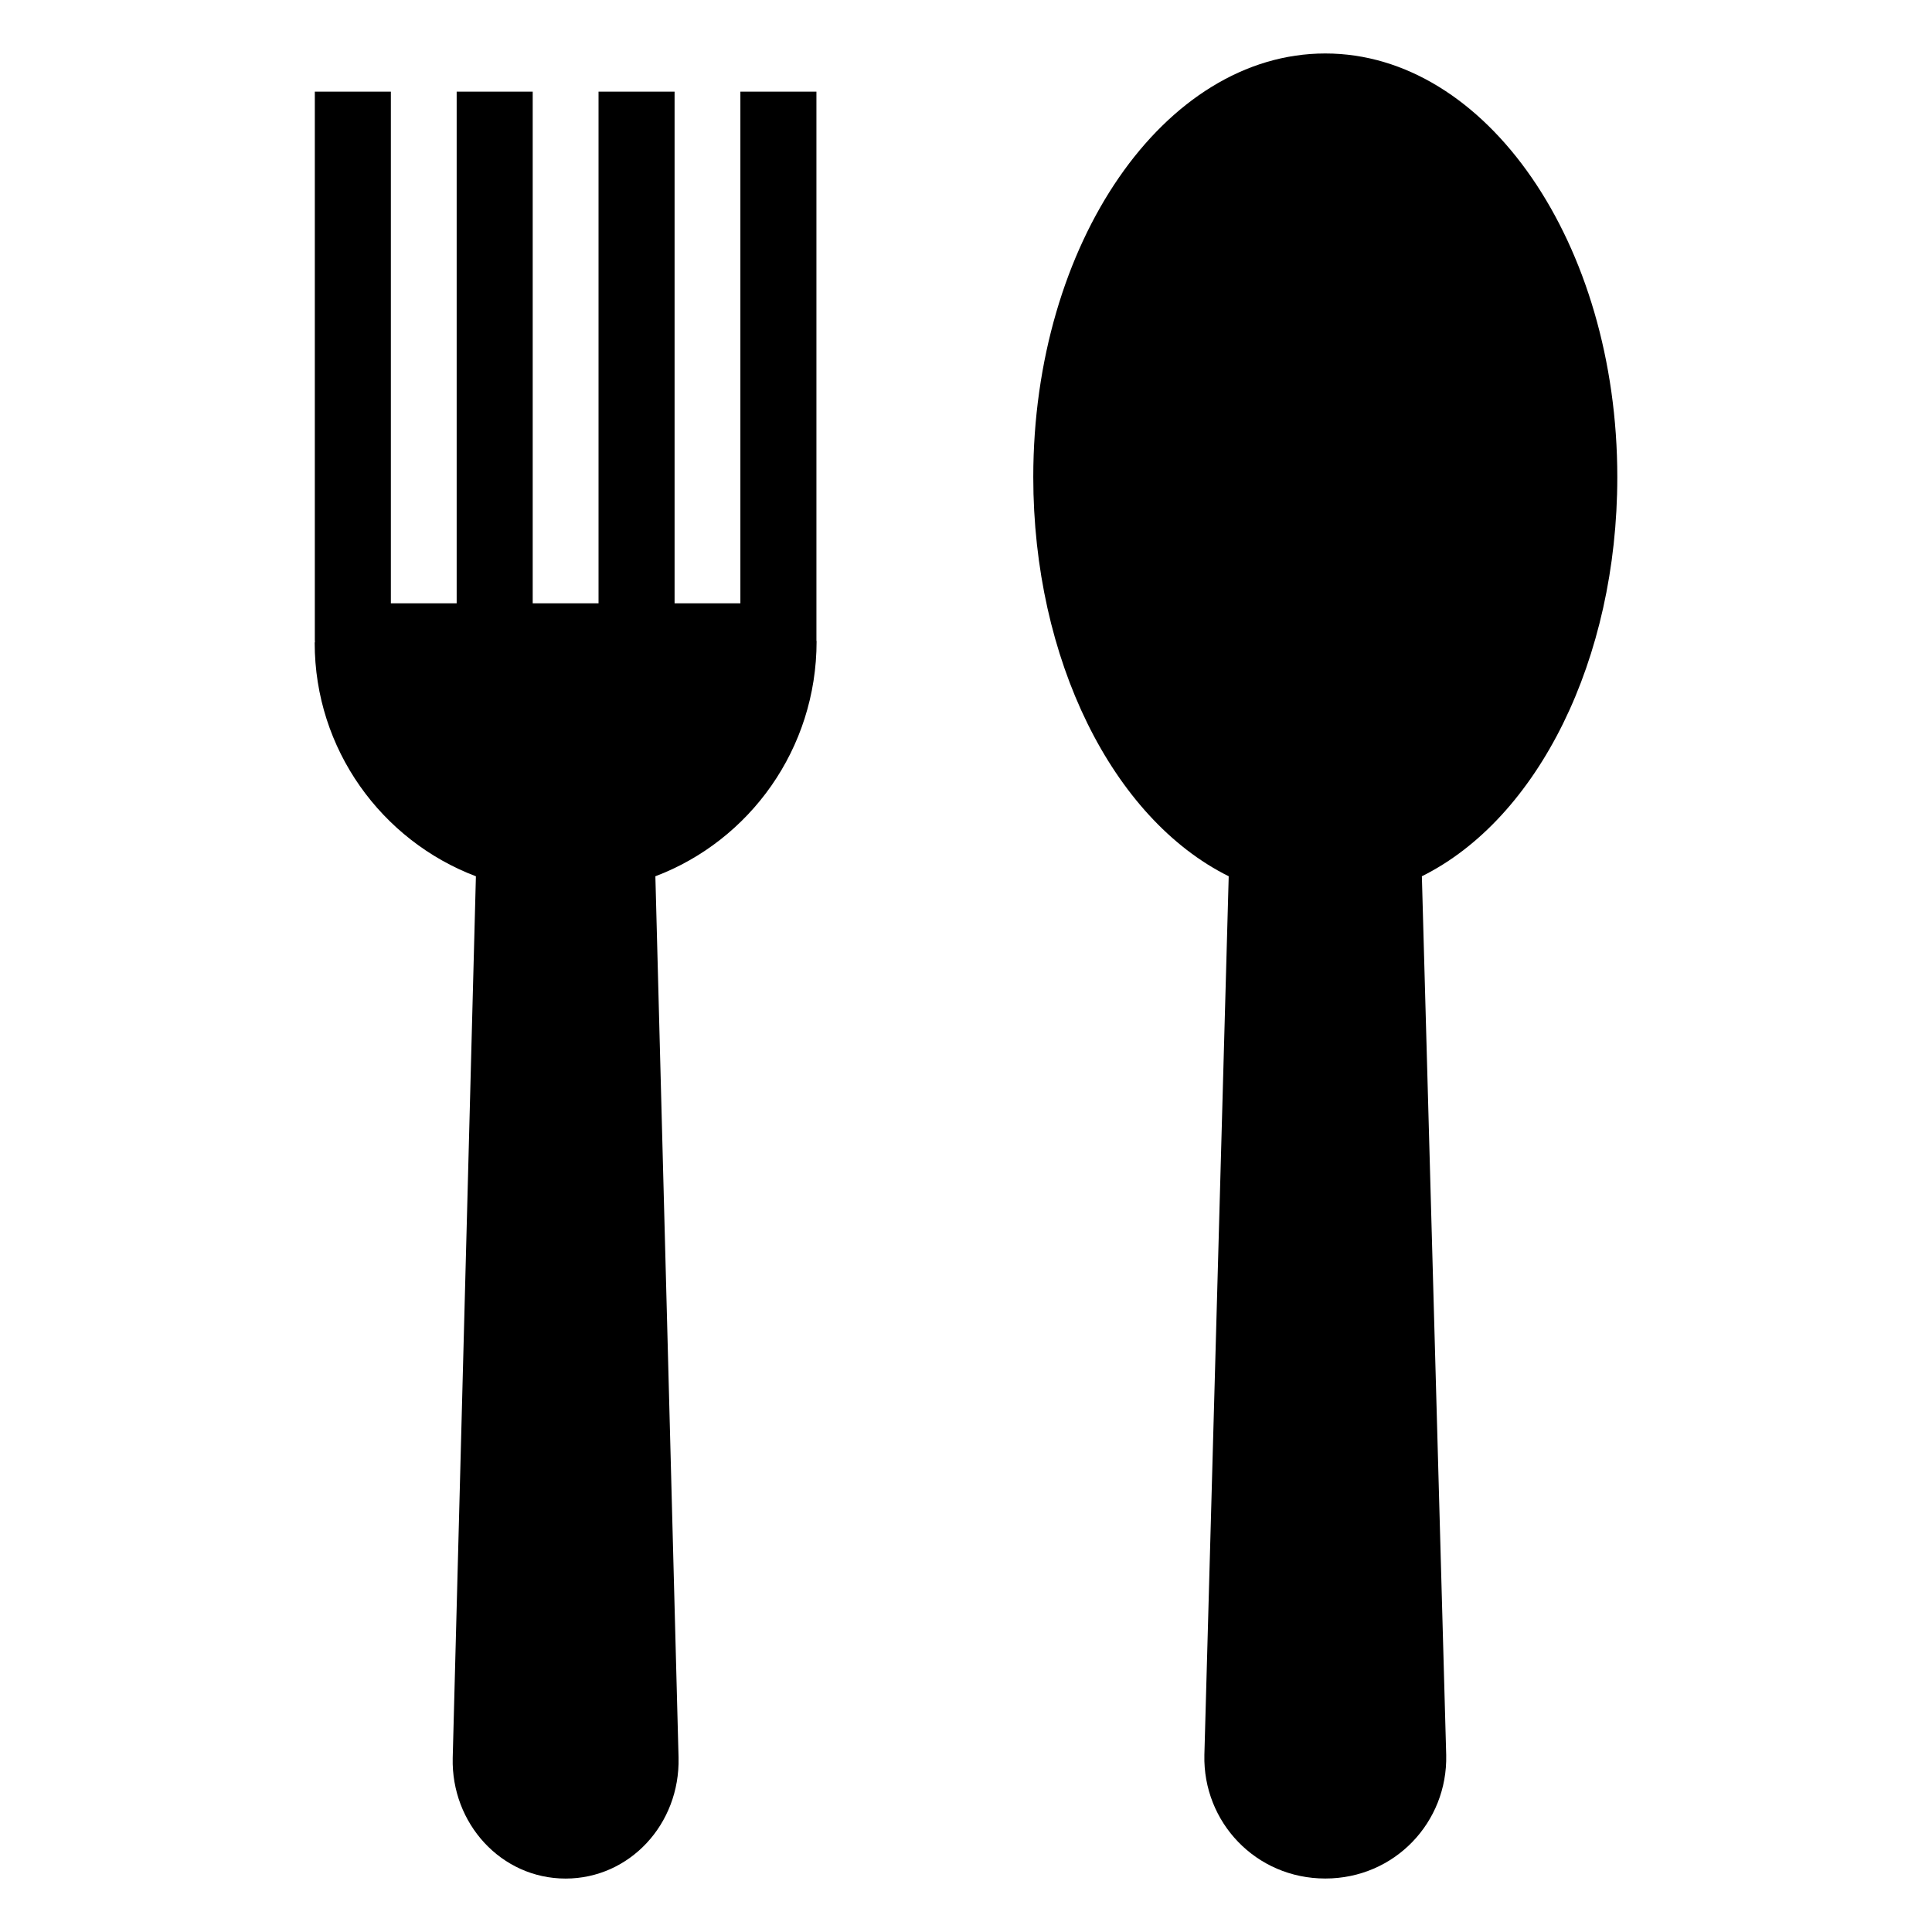
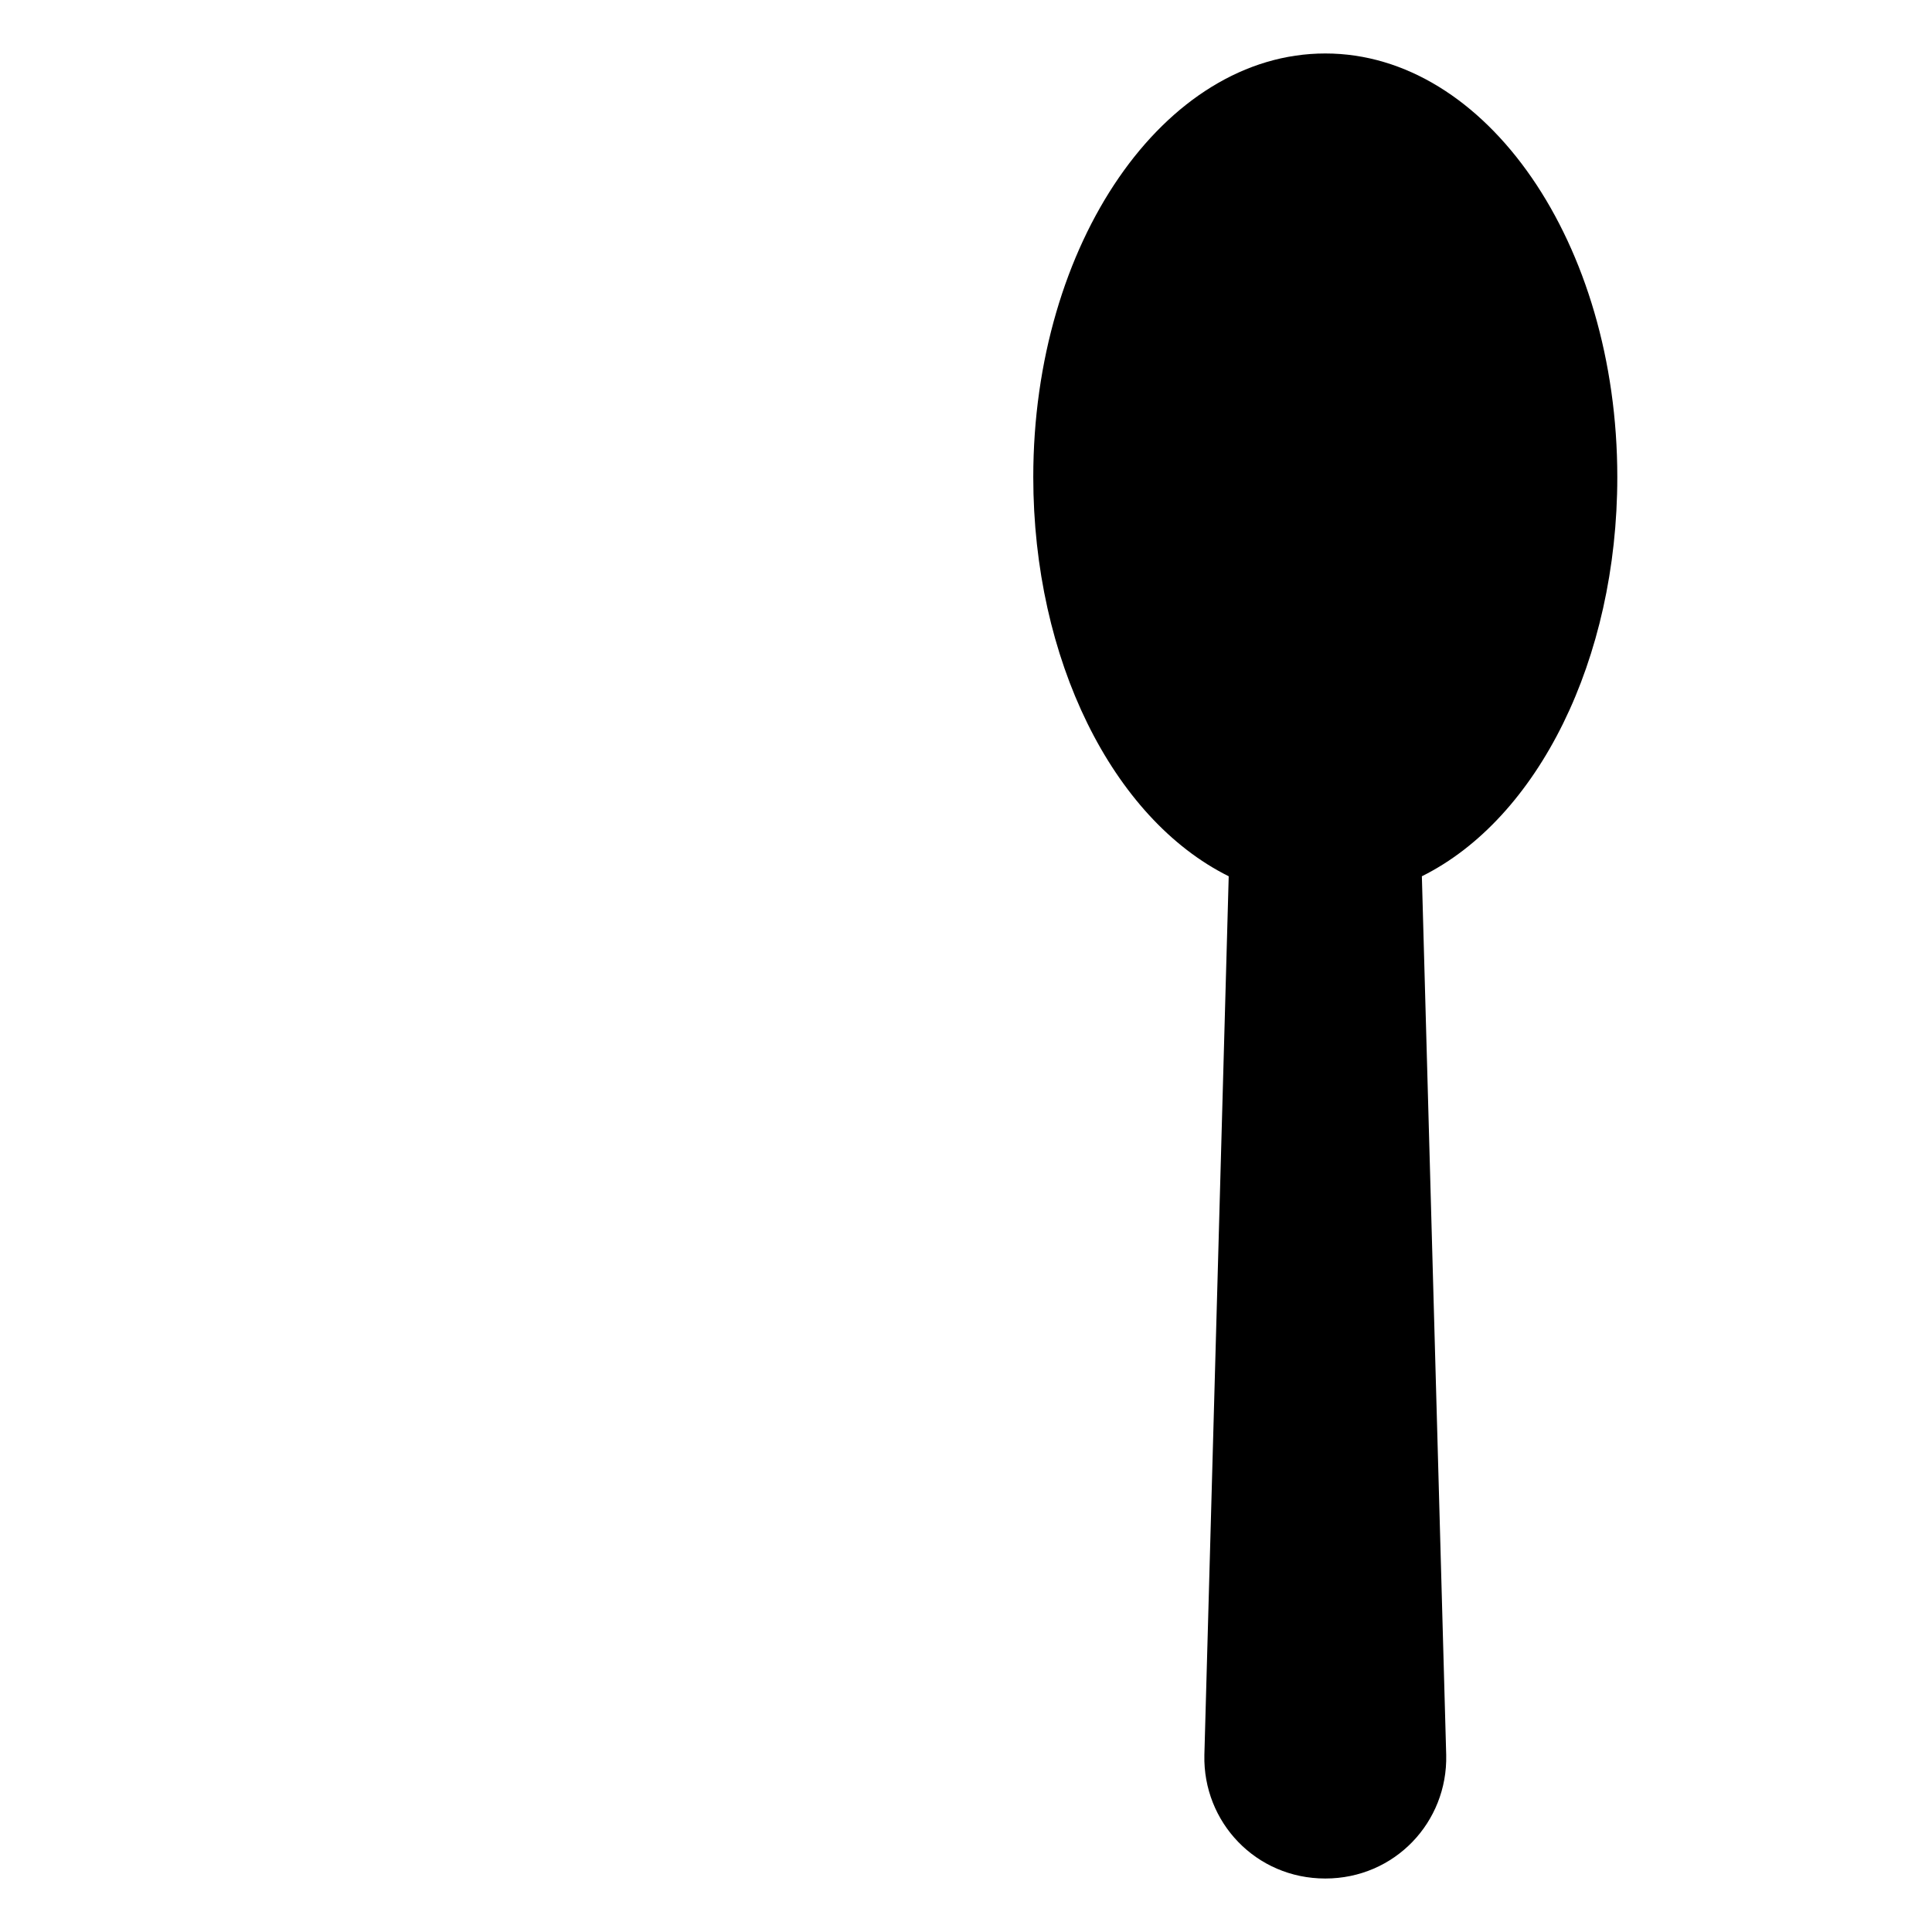
<svg xmlns="http://www.w3.org/2000/svg" fill="#000000" width="800px" height="800px" version="1.1" viewBox="144 144 512 512">
  <g>
    <path d="m520.81 376.22 6.449 232.86c0.414 17.812-13.648 32.746-32.043 32.746s-32.457-14.934-32.043-32.746l6.449-232.86c-30.832-15.316-51.793-57.535-51.793-105.8 0-61.867 34.664-112.25 77.387-112.25s77.387 50.383 77.387 112.25c0 48.262-20.961 90.48-51.793 105.8z" />
-     <path d="m360.4 313.95c0-0.07-0.039-0.129-0.039-0.199v-145.46h-20.152v135.59h-17.438v-135.59h-20.152v135.59h-17.445v-135.59h-20.152v135.59h-17.438v-135.59h-20.152v145.62h0.051c-0.004 0.156-0.086 0.293-0.086 0.449 0 28.215 17.734 52.395 42.723 61.867l-6.148 233.67c-0.406 17.25 12.758 31.941 29.926 31.941 16.914 0 30.336-14.375 29.926-32.043l-6.144-233.57c24.988-9.473 42.723-33.754 42.723-62.27z" />
  </g>
</svg>